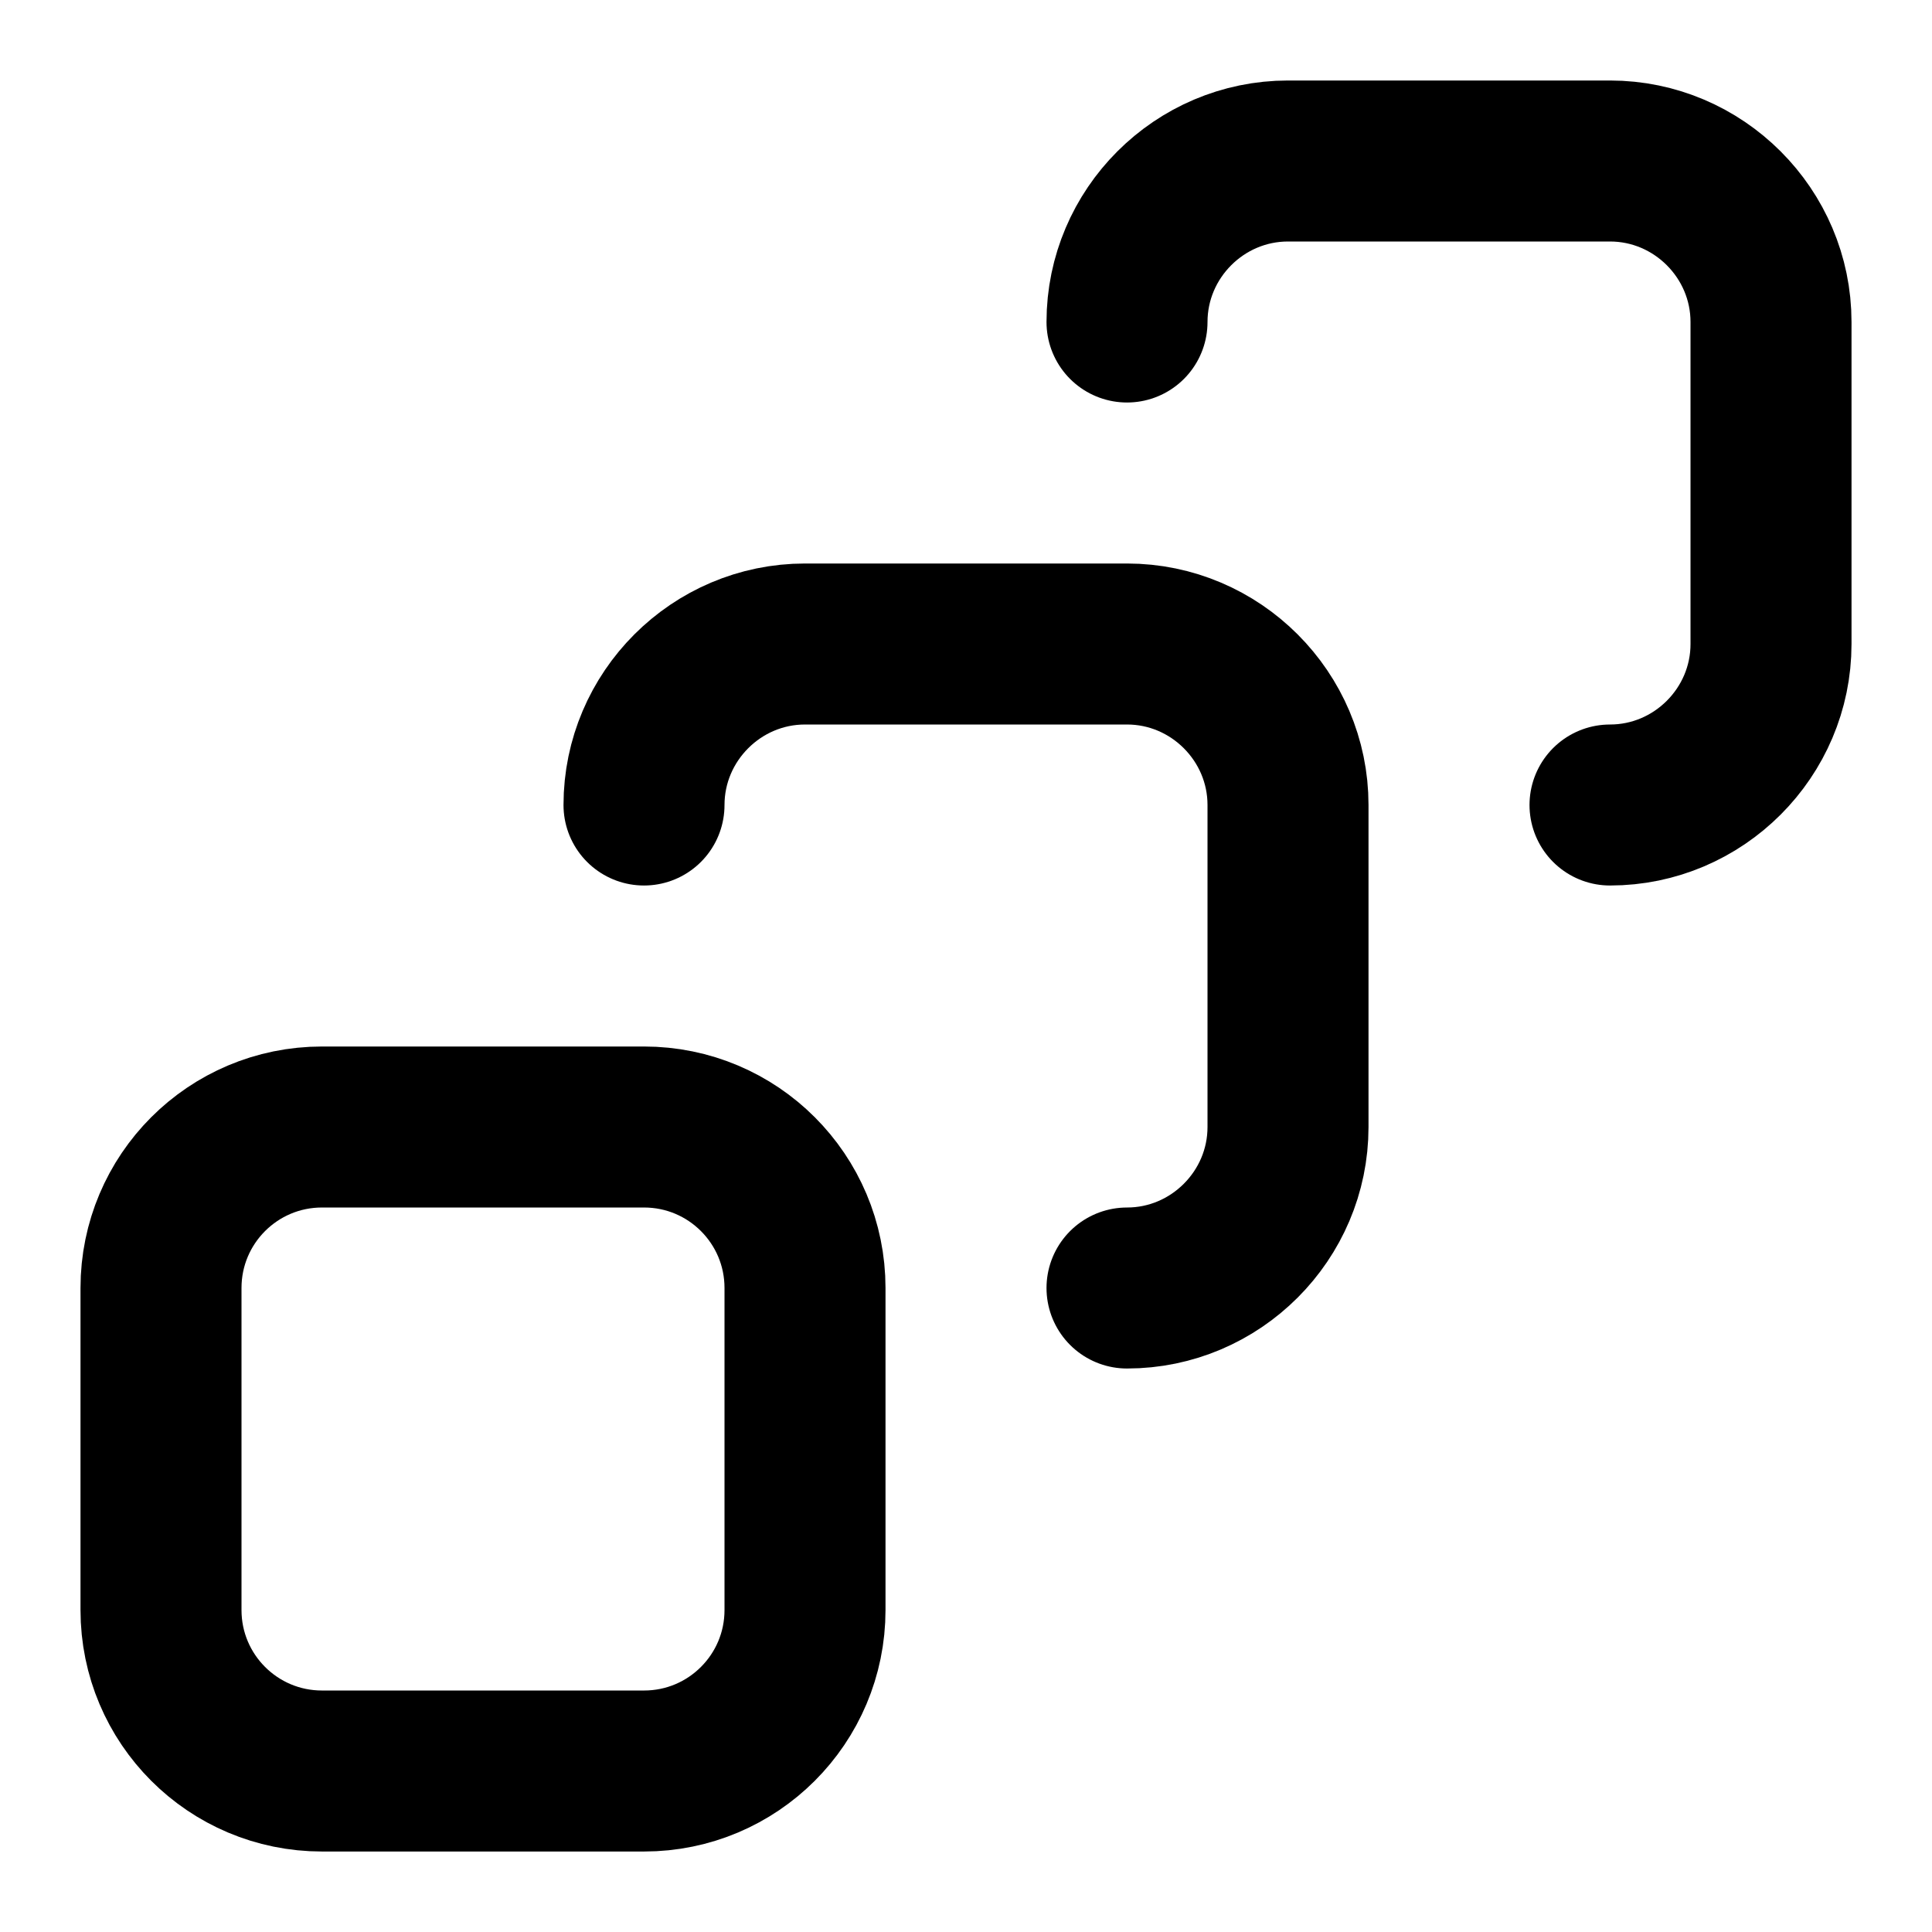
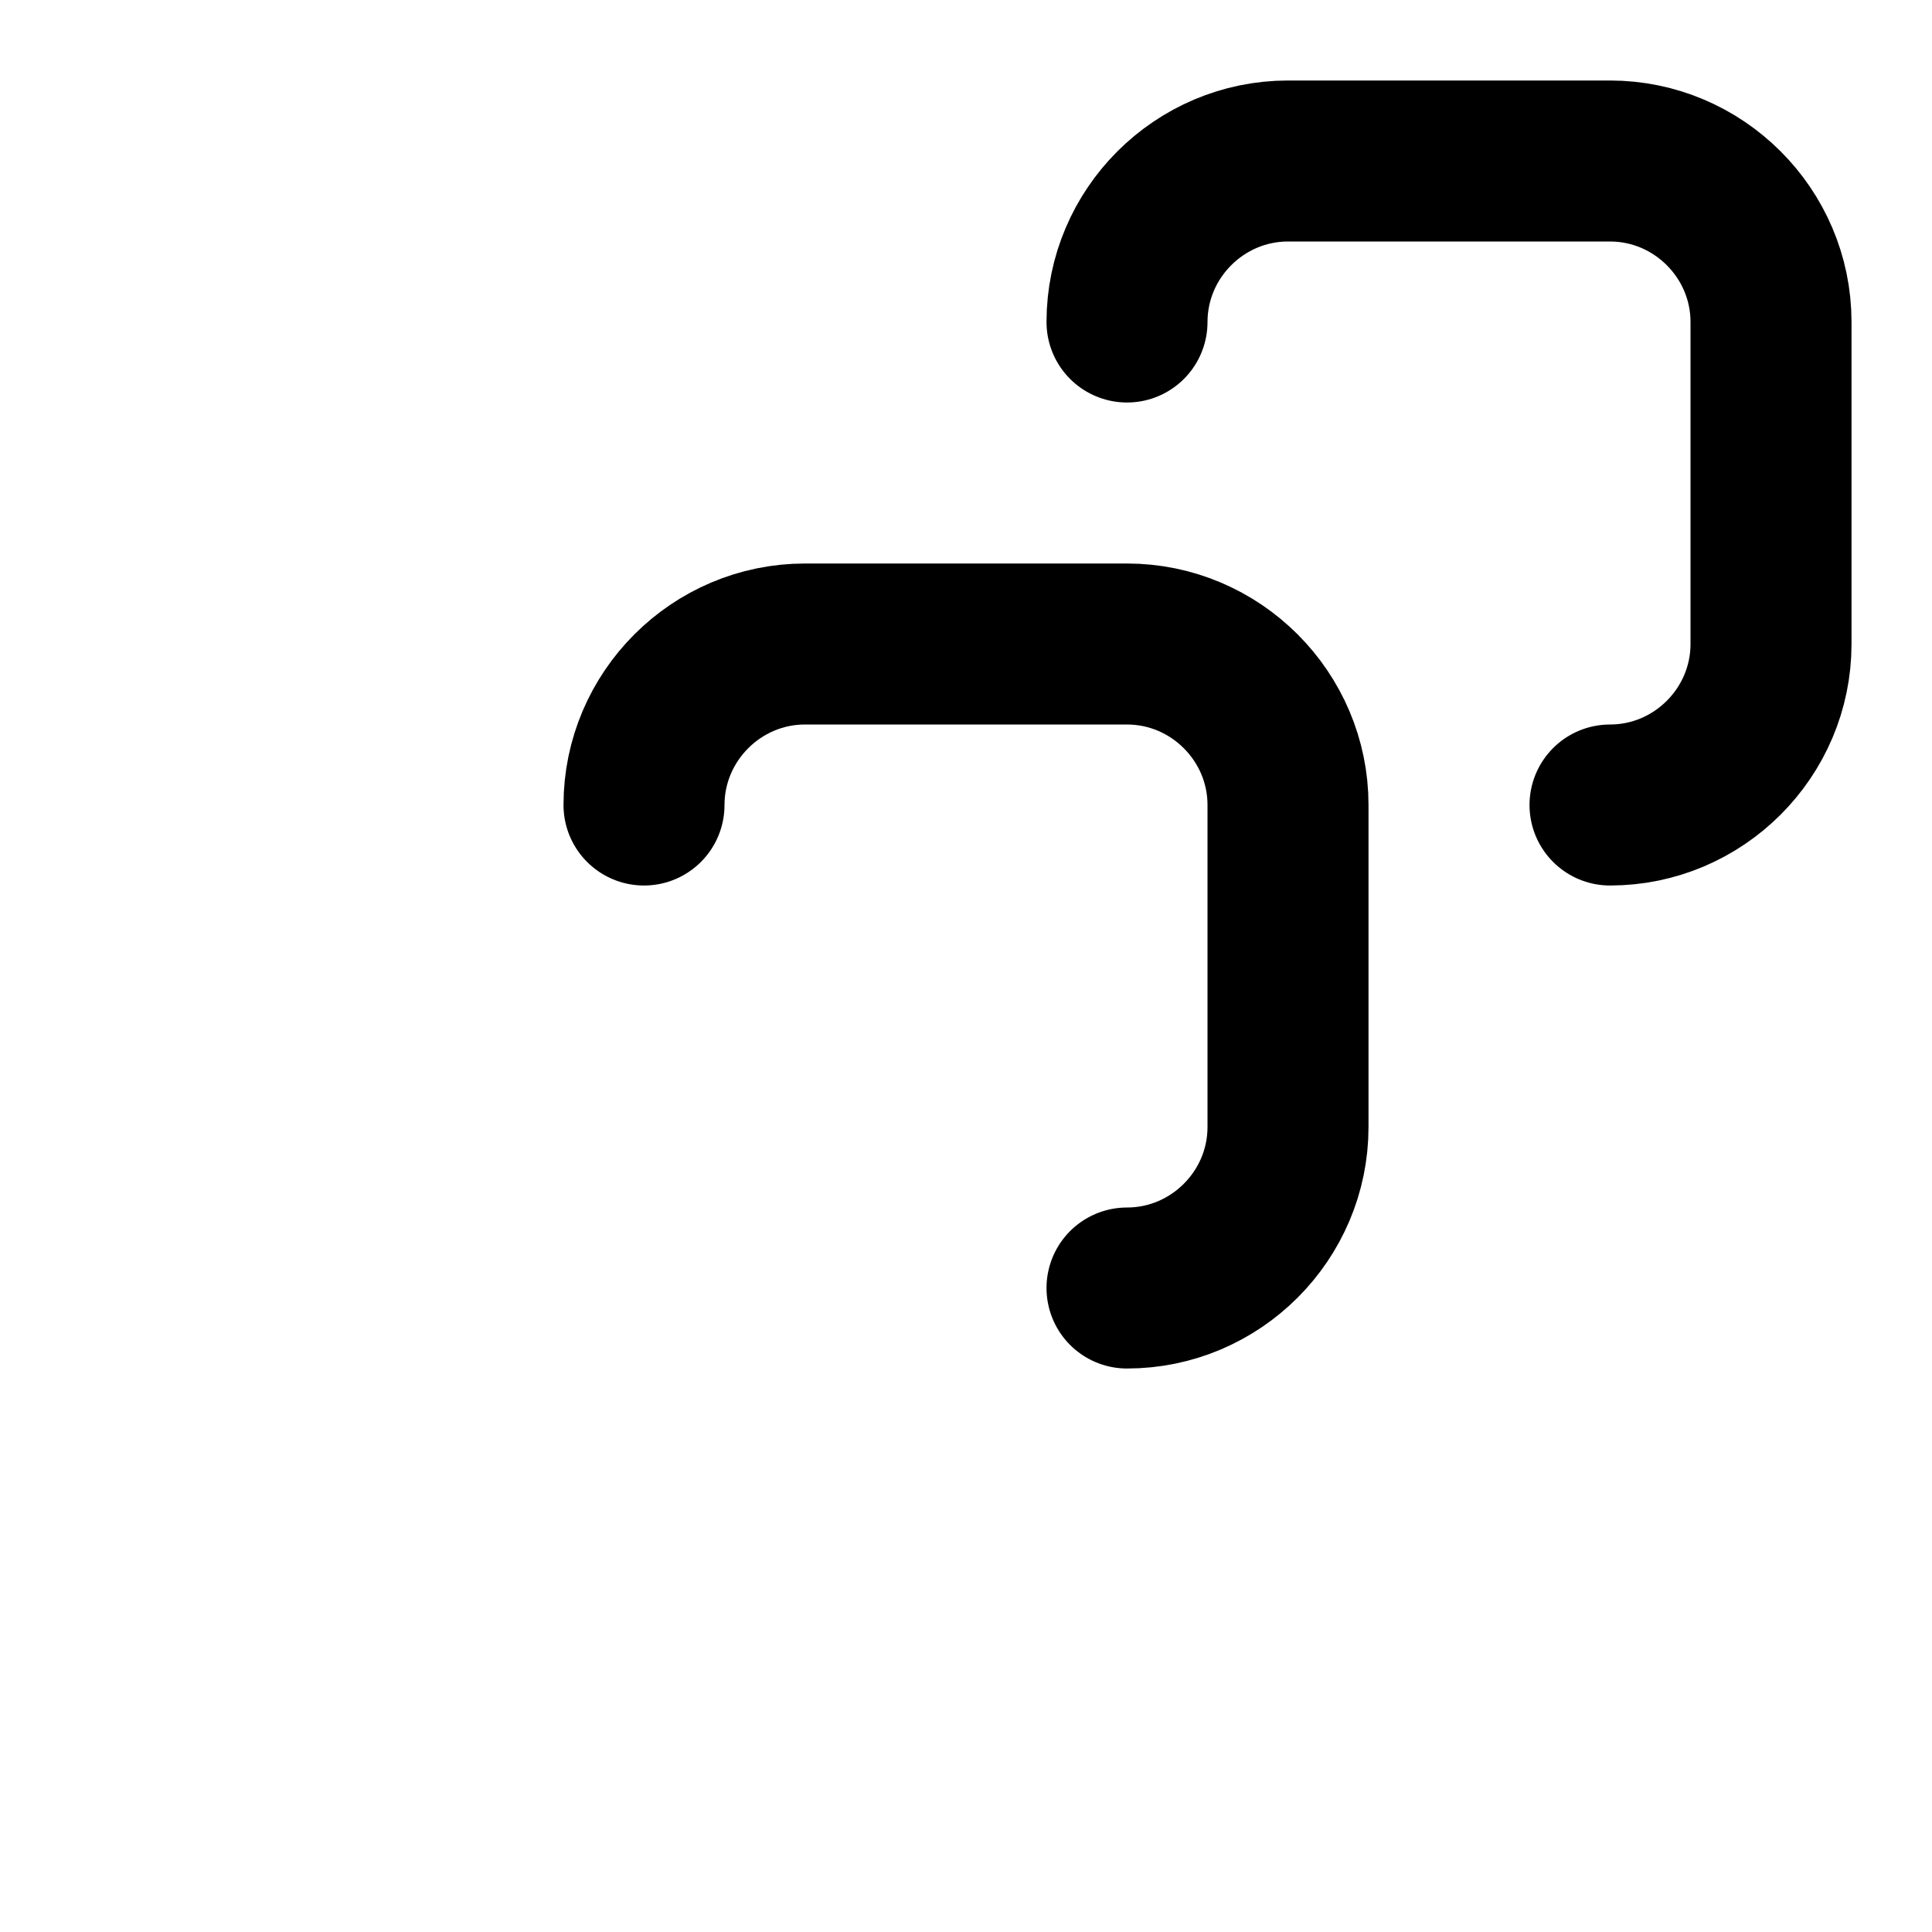
<svg xmlns="http://www.w3.org/2000/svg" version="1.1" width="1000" height="1000">
  <style>
    #light-icon {
      display: inline;
    }
    #dark-icon {
      display: none;
    }

    @media (prefers-color-scheme: dark) {
      #light-icon {
        display: none;
      }
      #dark-icon {
        display: inline;
      }
    }
  </style>
  <g id="light-icon">
    <svg version="1.1" width="1000" height="1000">
      <g>
        <g transform="matrix(41.667,0,0,41.667,0,0)">
          <svg version="1.1" width="24" height="24">
            <svg width="24" height="24" viewBox="0 0 24 24" fill="none">
              <path d="M20 10C21.1 10 22 9.1 22 8V4C22 2.9 21.1 2 20 2H16C14.9 2 14 2.9 14 4" stroke="black" stroke-width="2" stroke-linecap="round" stroke-linejoin="round" />
              <path d="M14 16C15.1 16 16 15.1 16 14V10C16 8.9 15.1 8 14 8H10C8.9 8 8 8.9 8 10" stroke="black" stroke-width="2" stroke-linecap="round" stroke-linejoin="round" />
-               <path d="M4 14H8C9.105 14 10 14.895 10 16V20C10 21.105 9.105 22 8 22H4C2.895 22 2 21.105 2 20V16C2 14.895 2.895 14 4 14Z" stroke="black" stroke-width="2" stroke-linecap="round" stroke-linejoin="round" />
            </svg>
          </svg>
        </g>
      </g>
    </svg>
  </g>
  <g id="dark-icon">
    <svg version="1.1" width="1000" height="1000">
      <g>
        <g transform="matrix(41.667,0,0,41.667,0,0)">
          <svg version="1.1" width="24" height="24">
            <svg width="24" height="24" viewBox="0 0 24 24" fill="none">
              <path d="M20 10C21.1 10 22 9.1 22 8V4C22 2.9 21.1 2 20 2H16C14.9 2 14 2.9 14 4" stroke="white" stroke-width="2" stroke-linecap="round" stroke-linejoin="round" />
-               <path d="M14 16C15.1 16 16 15.1 16 14V10C16 8.9 15.1 8 14 8H10C8.9 8 8 8.9 8 10" stroke="white" stroke-width="2" stroke-linecap="round" stroke-linejoin="round" />
+               <path d="M14 16C15.1 16 16 15.1 16 14V10C16 8.9 15.1 8 14 8H10" stroke="white" stroke-width="2" stroke-linecap="round" stroke-linejoin="round" />
              <path d="M4 14H8C9.105 14 10 14.895 10 16V20C10 21.105 9.105 22 8 22H4C2.895 22 2 21.105 2 20V16C2 14.895 2.895 14 4 14Z" stroke="white" stroke-width="2" stroke-linecap="round" stroke-linejoin="round" />
            </svg>
          </svg>
        </g>
      </g>
    </svg>
  </g>
</svg>